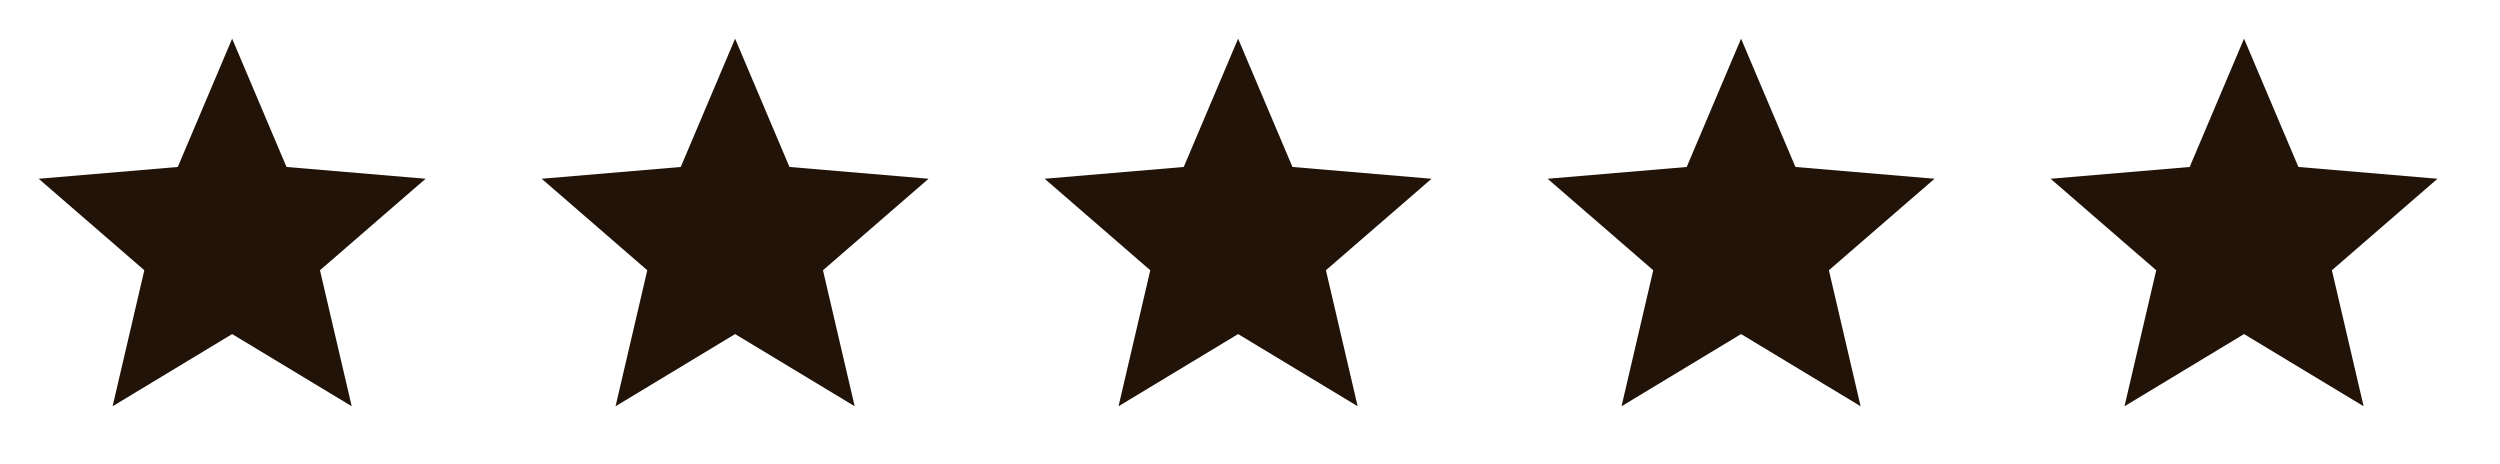
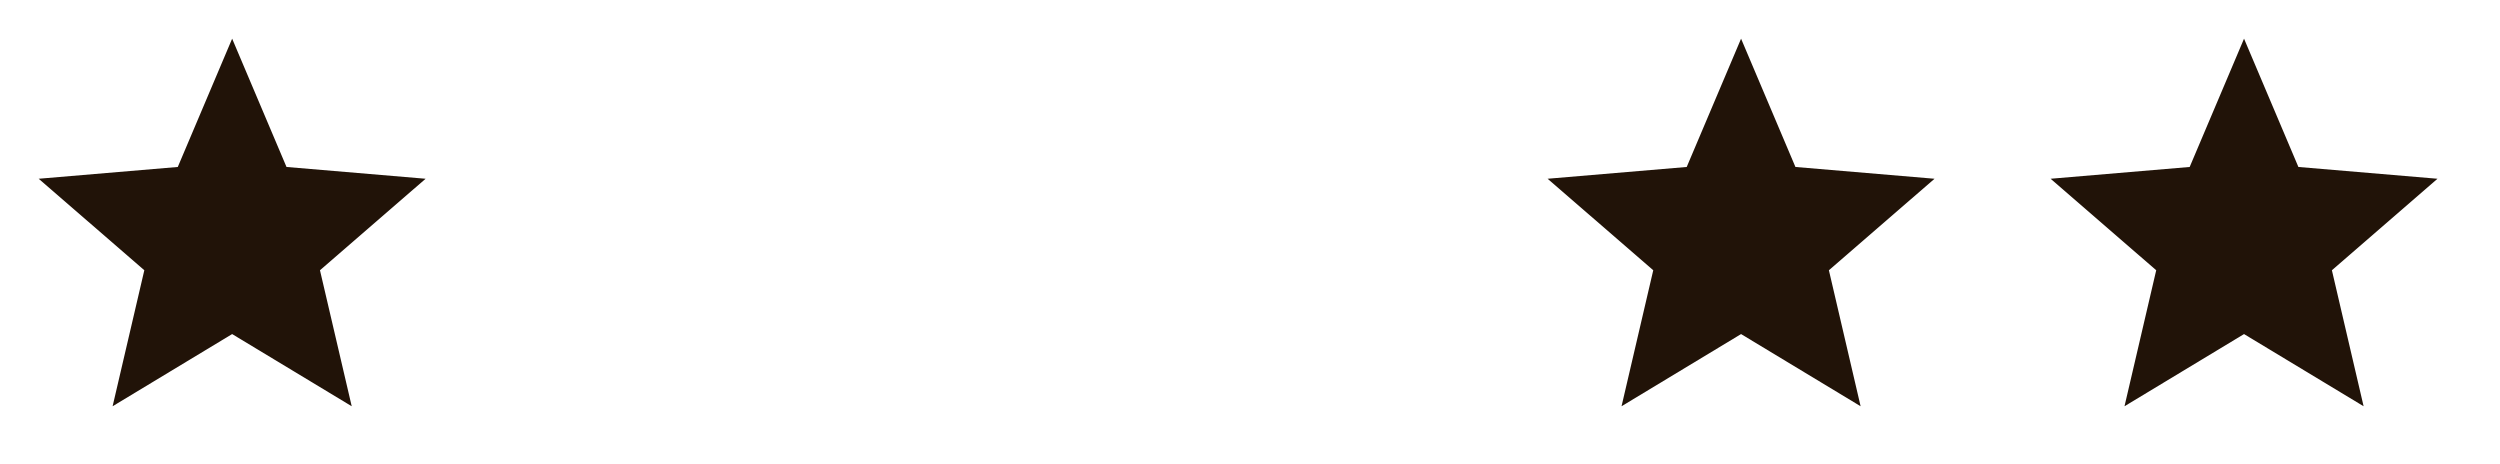
<svg xmlns="http://www.w3.org/2000/svg" width="70" height="13" viewBox="0 0 70 13" fill="none">
  <path d="M6.5 9.354L9.848 11.375L8.959 7.567L11.917 5.005L8.022 4.675L6.5 1.083L4.978 4.675L1.083 5.005L4.041 7.567L3.153 11.375L6.5 9.354Z" fill="#211308" />
-   <path d="M20.583 9.354L23.931 11.375L23.043 7.567L26 5.005L22.105 4.675L20.583 1.083L19.061 4.675L15.167 5.005L18.124 7.567L17.236 11.375L20.583 9.354Z" fill="#211308" />
-   <path d="M34.667 9.354L38.014 11.375L37.126 7.567L40.083 5.005L36.189 4.675L34.667 1.083L33.145 4.675L29.25 5.005L32.208 7.567L31.319 11.375L34.667 9.354Z" fill="#211308" />
  <path d="M48.75 9.354L52.097 11.375L51.209 7.567L54.167 5.005L50.272 4.675L48.75 1.083L47.228 4.675L43.333 5.005L46.291 7.567L45.403 11.375L48.75 9.354Z" fill="#211308" />
  <path d="M62.833 9.354L66.181 11.375L65.293 7.567L68.25 5.005L64.355 4.675L62.833 1.083L61.311 4.675L57.417 5.005L60.374 7.567L59.486 11.375L62.833 9.354Z" fill="#211308" />
</svg>